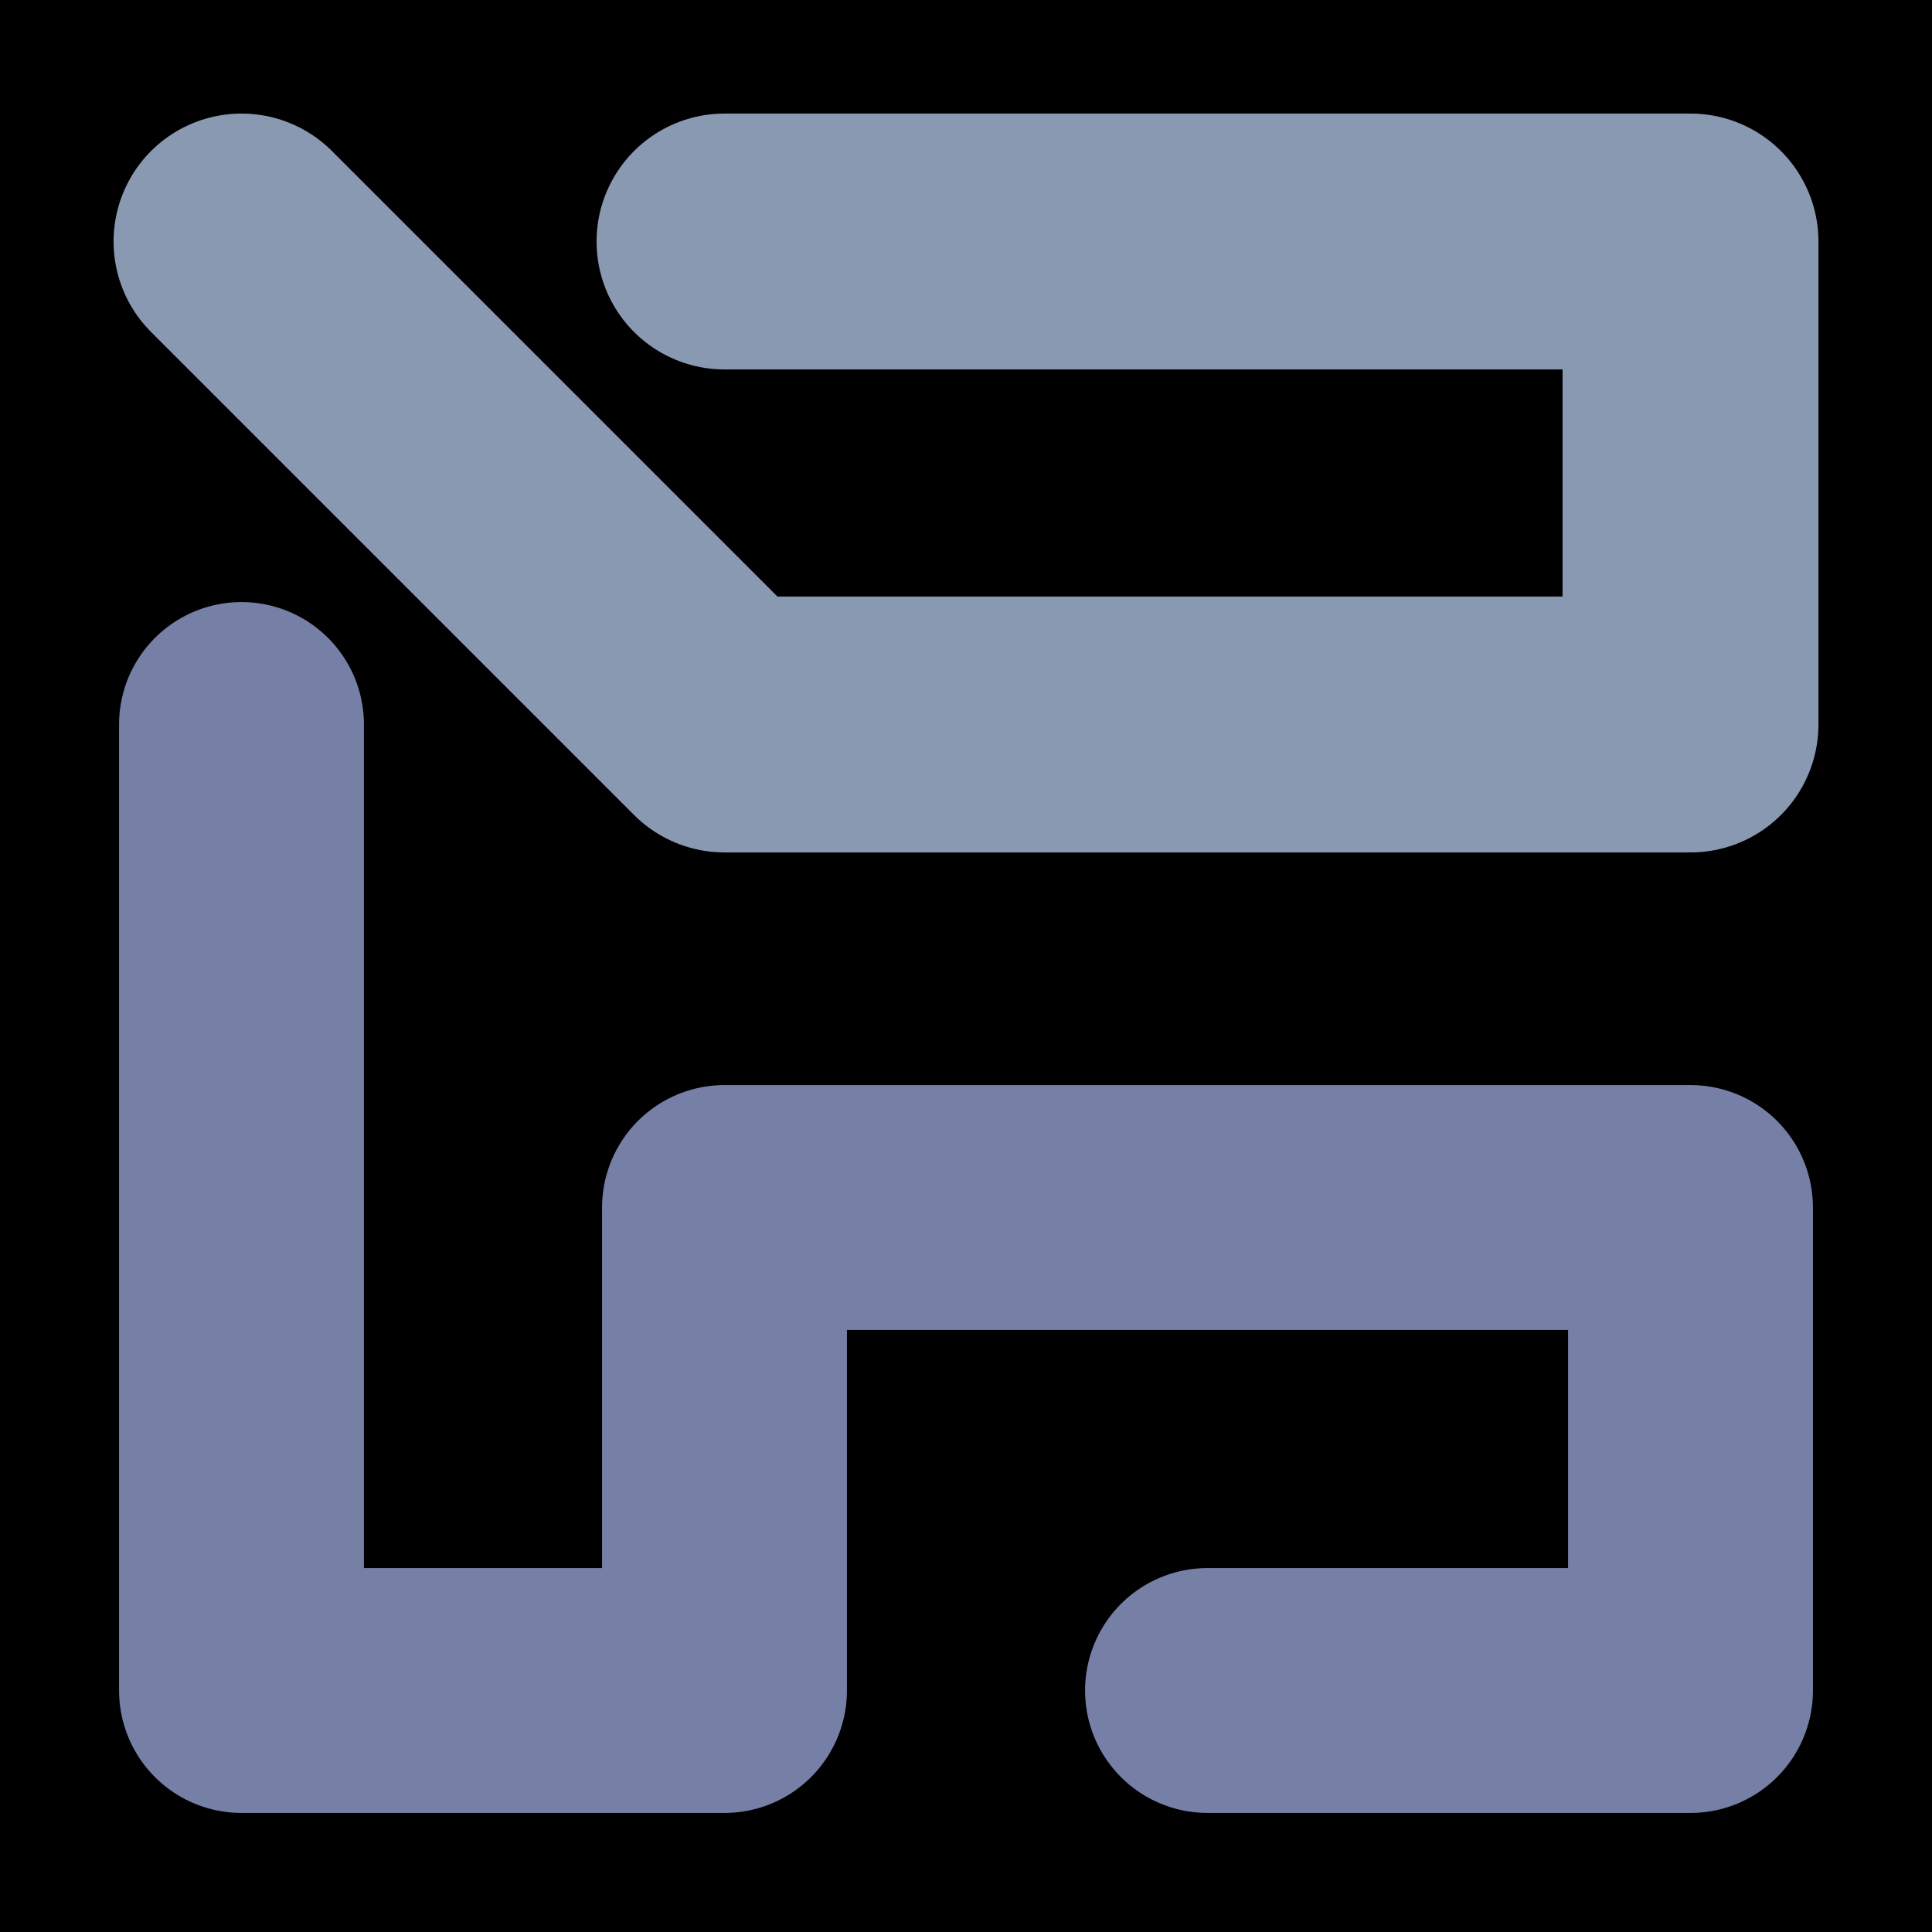
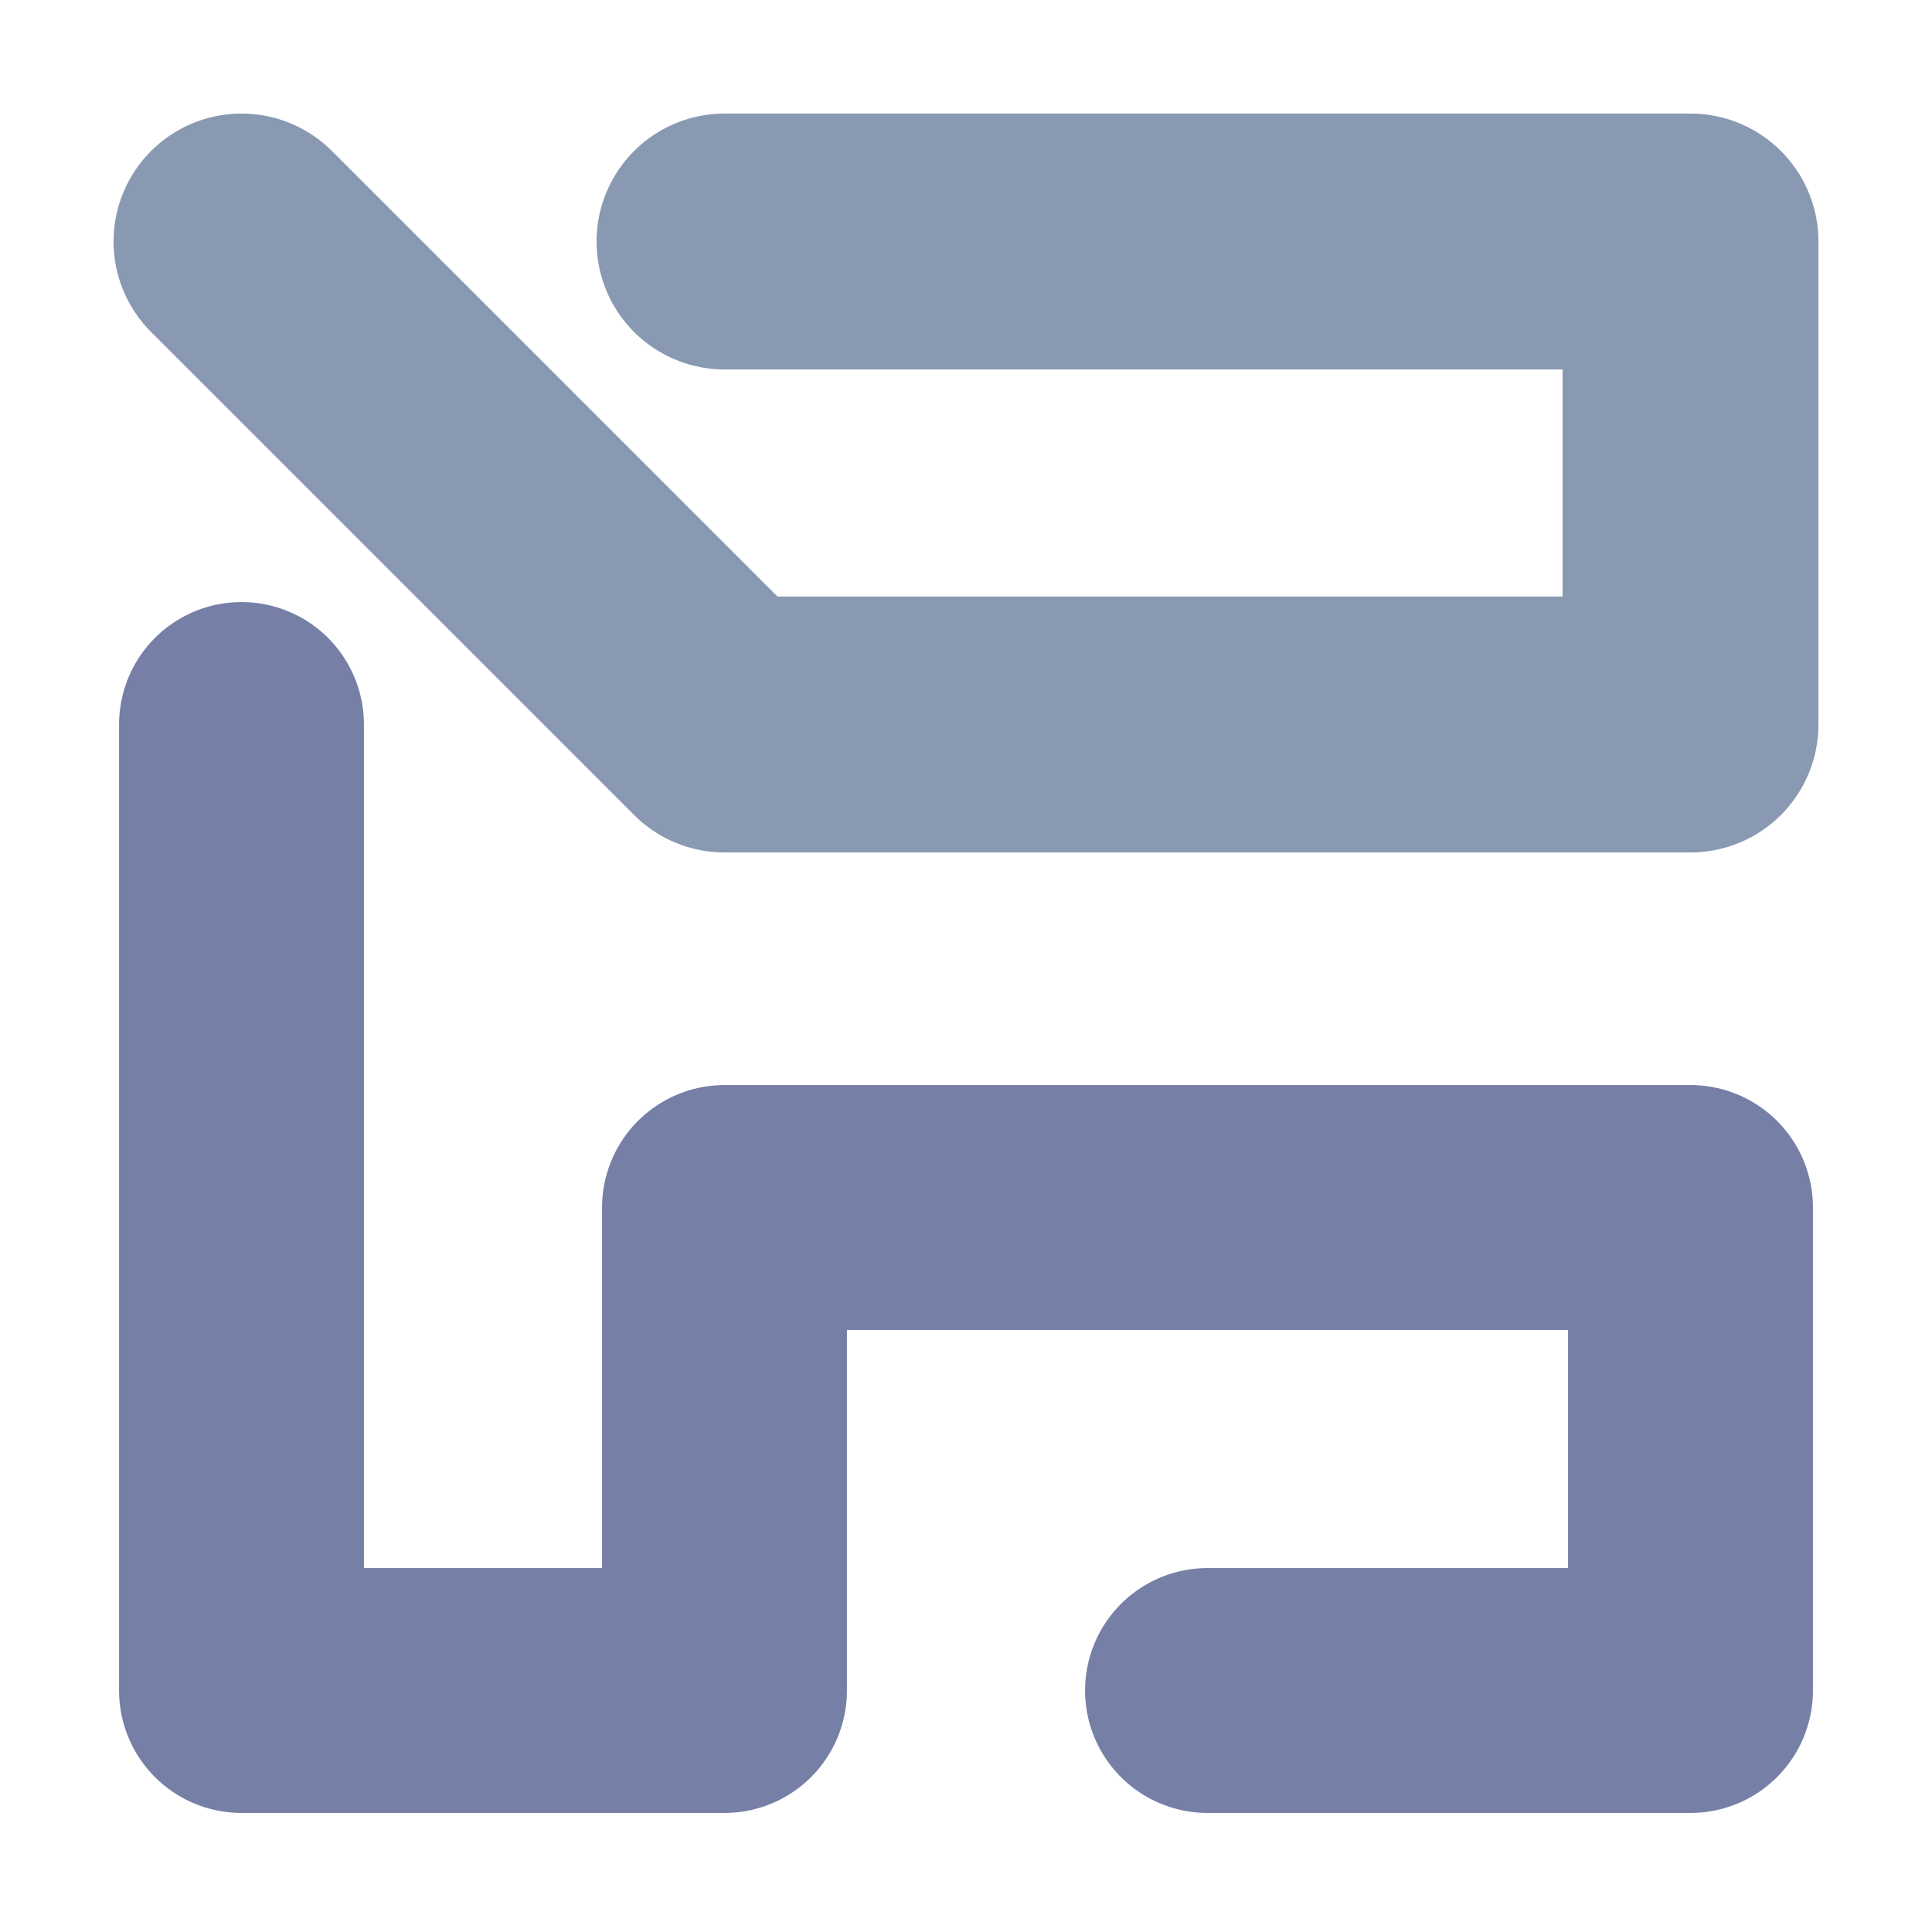
<svg xmlns="http://www.w3.org/2000/svg" viewBox="0 0 1024 1024">
  <defs>
    <clipPath id="a">
      <path d="M0 0h1024v1024H0z" style="stroke-width:0;fill:none" />
    </clipPath>
  </defs>
  <g style="clip-path:url(#a)">
-     <path d="M0 0h1024v1024H0z" style="stroke-width:0" />
    <path d="M128 128h0l256 256h512V128H384" style="stroke:#8999b2;stroke-width:135.62px;stroke-linecap:round;stroke-linejoin:round;fill:none" />
    <path d="M128 384h0v512h256V640h512v256H640" style="stroke-linecap:round;stroke-linejoin:round;stroke:#767fa6;stroke-width:129.79px;fill:none" />
  </g>
</svg>